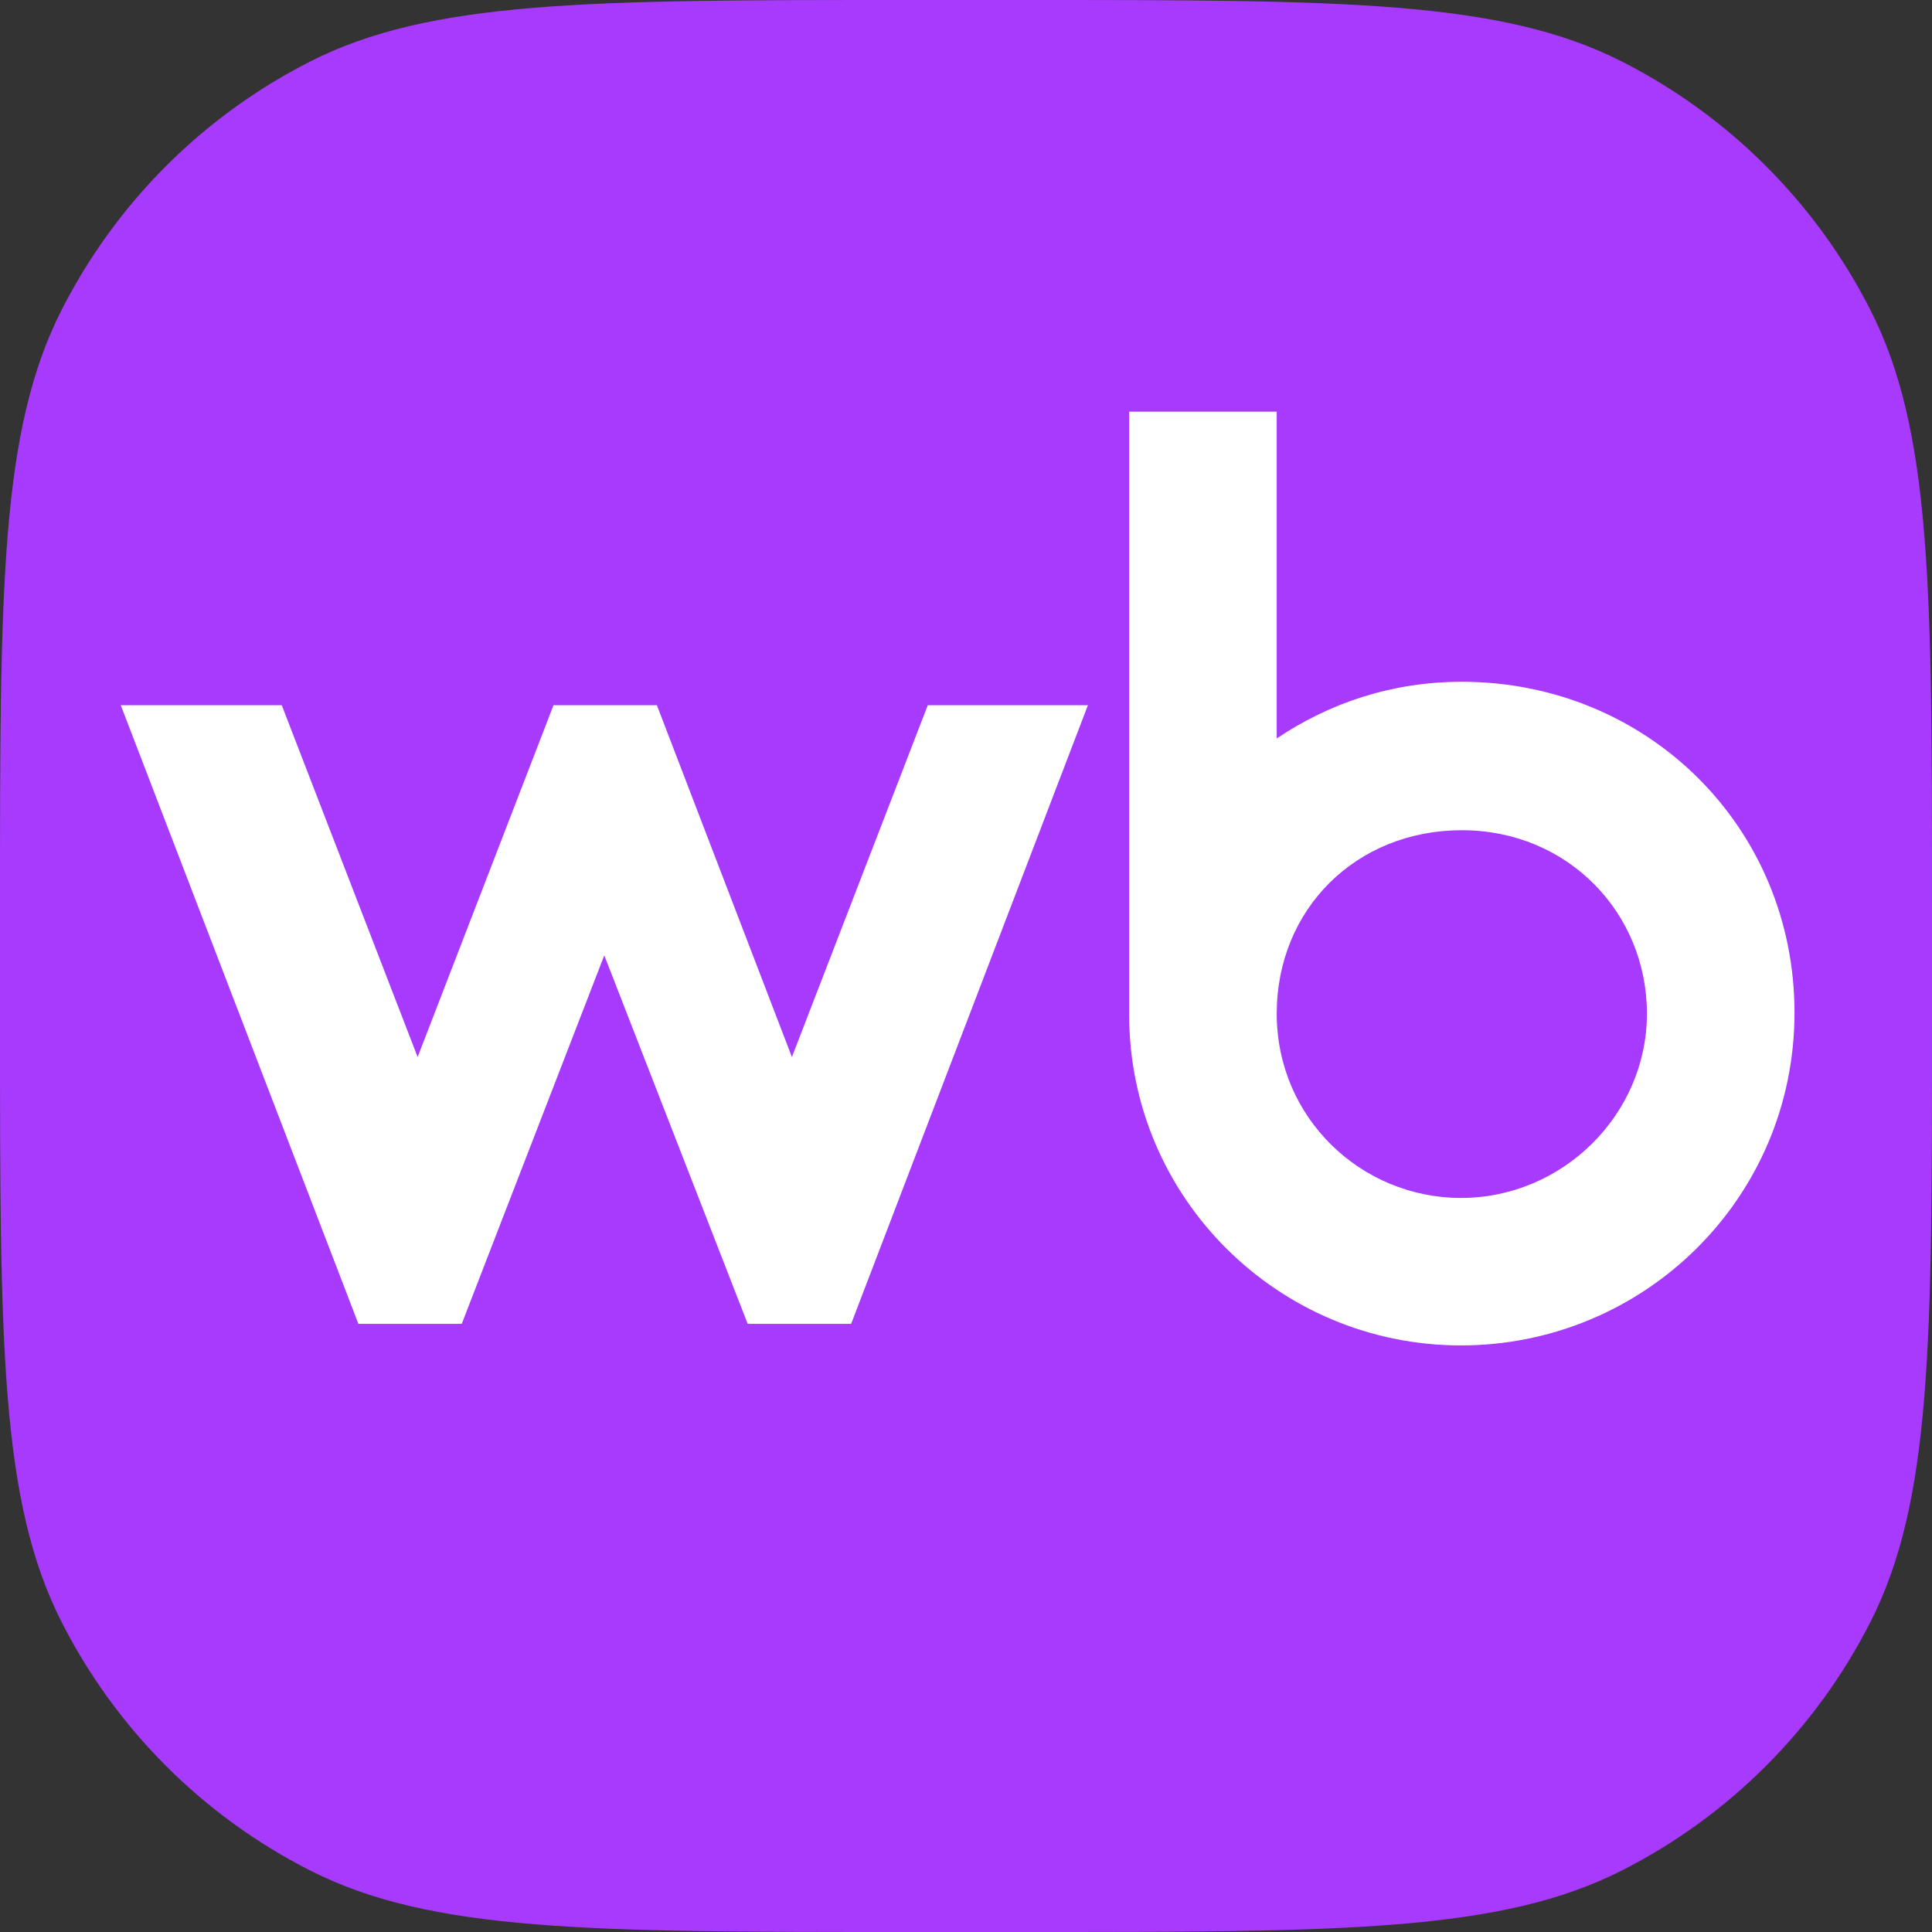
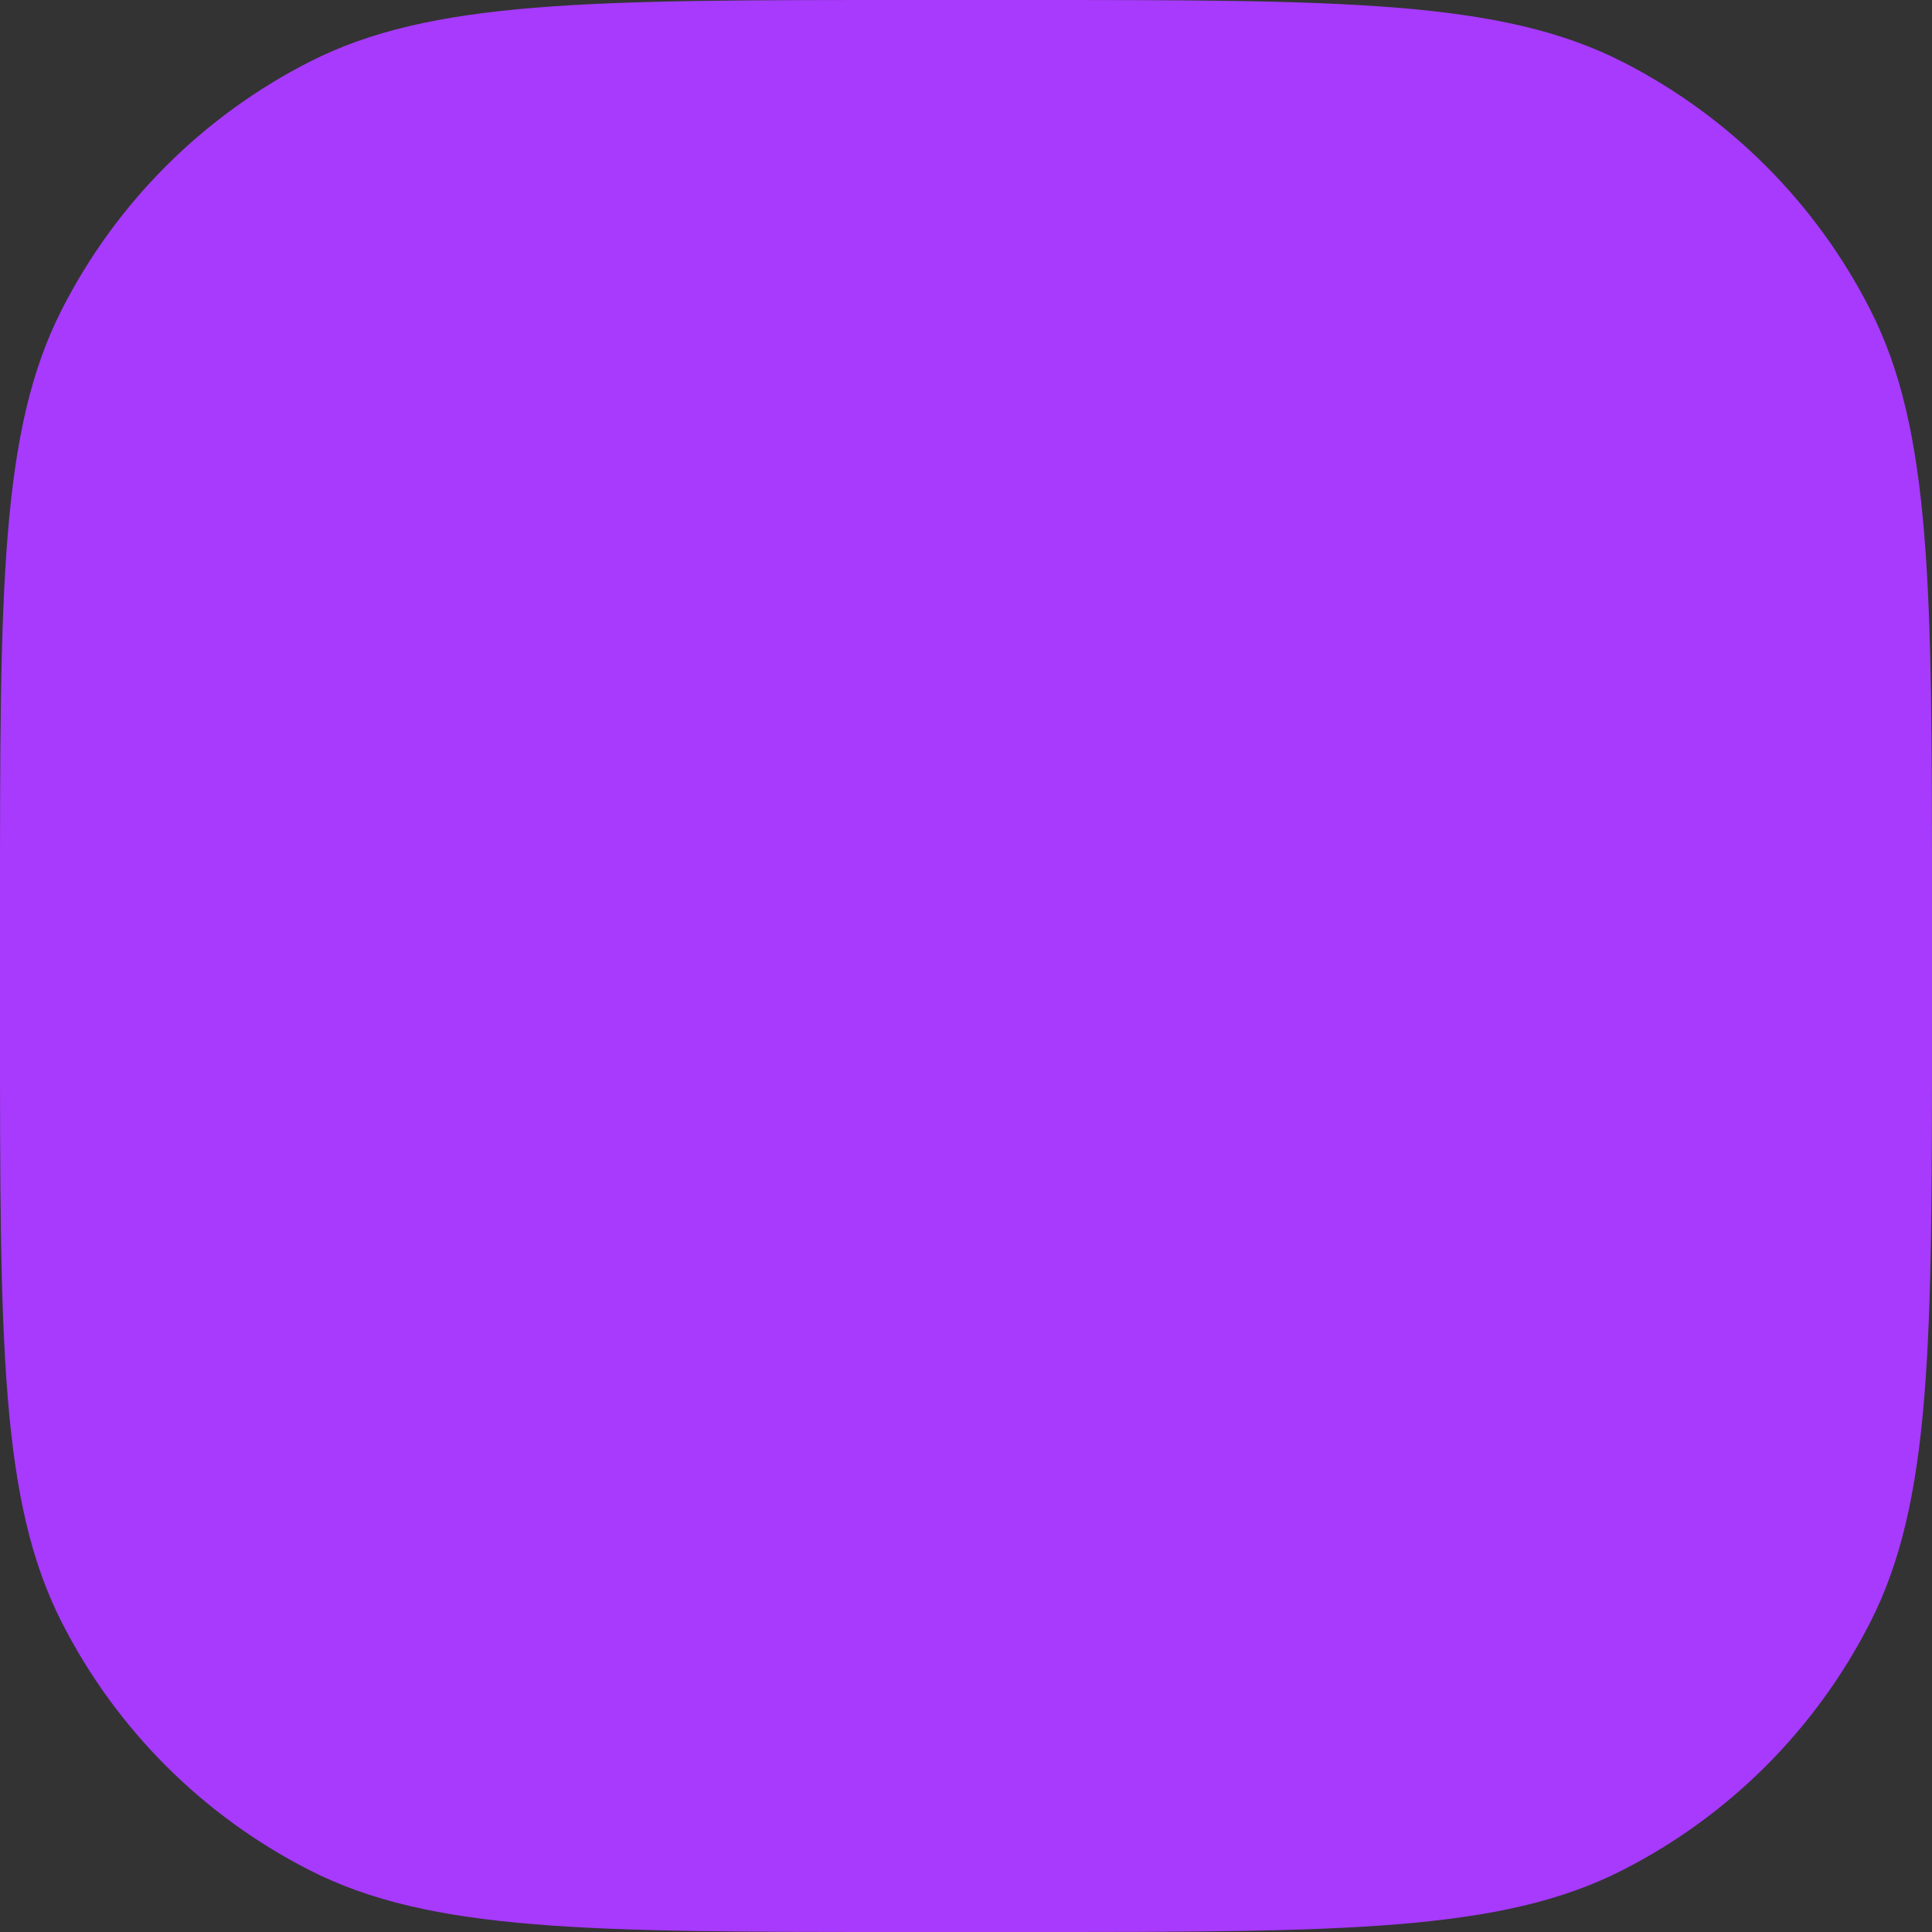
<svg xmlns="http://www.w3.org/2000/svg" width="18" height="18" viewBox="0 0 18 18" fill="none">
  <rect x="0" y="0" width="18" height="18" fill="#333333" stroke="none" />
  <g clip-path="url(#clip0_11_76)">
    <path d="M0 8.45C0 5.492 0 4.013 0.576 2.884C1.082 1.89 1.89 1.082 2.884 0.576C4.013 0 5.492 0 8.45 0H9.55C12.508 0 13.986 0 15.116 0.576C16.11 1.082 16.918 1.89 17.424 2.884C18 4.013 18 5.492 18 8.45V9.55C18 12.508 18 13.986 17.424 15.116C16.918 16.11 16.11 16.918 15.116 17.424C13.986 18 12.508 18 9.55 18H8.45C5.492 18 4.013 18 2.884 17.424C1.89 16.918 1.082 16.11 0.576 15.116C0 13.986 0 12.508 0 9.55V8.45Z" fill="url(#paint0_linear_11_76)" />
-     <path d="M13.619 6.352C12.974 6.352 12.392 6.546 11.895 6.88V3.835H10.52V9.451C10.52 11.16 11.91 12.535 13.611 12.535C15.313 12.535 16.719 11.168 16.719 9.435C16.719 7.703 15.344 6.352 13.619 6.352ZM7.378 9.848L6.12 6.57H5.157L3.891 9.848L2.625 6.57H1.125L3.339 12.334H4.302L5.63 8.901L6.966 12.334H7.93L10.136 6.57H8.644L7.378 9.848ZM13.612 11.161C12.68 11.161 11.895 10.415 11.895 9.444C11.895 8.472 12.633 7.735 13.62 7.735C14.606 7.735 15.344 8.504 15.344 9.444C15.344 10.384 14.559 11.161 13.612 11.161Z" fill="white" />
  </g>
  <defs>
    <linearGradient id="paint0_linear_11_76" x1="6.055" y1="19.555" x2="17.1" y2="1.145" gradientUnits="userSpaceOnUse">
      <stop stop-color="#A73AFD" />
      <stop offset="1" stop-color="#A73AFD" />
    </linearGradient>
    <clipPath id="clip0_11_76">
      <rect width="18" height="18" fill="white" />
    </clipPath>
  </defs>
</svg>